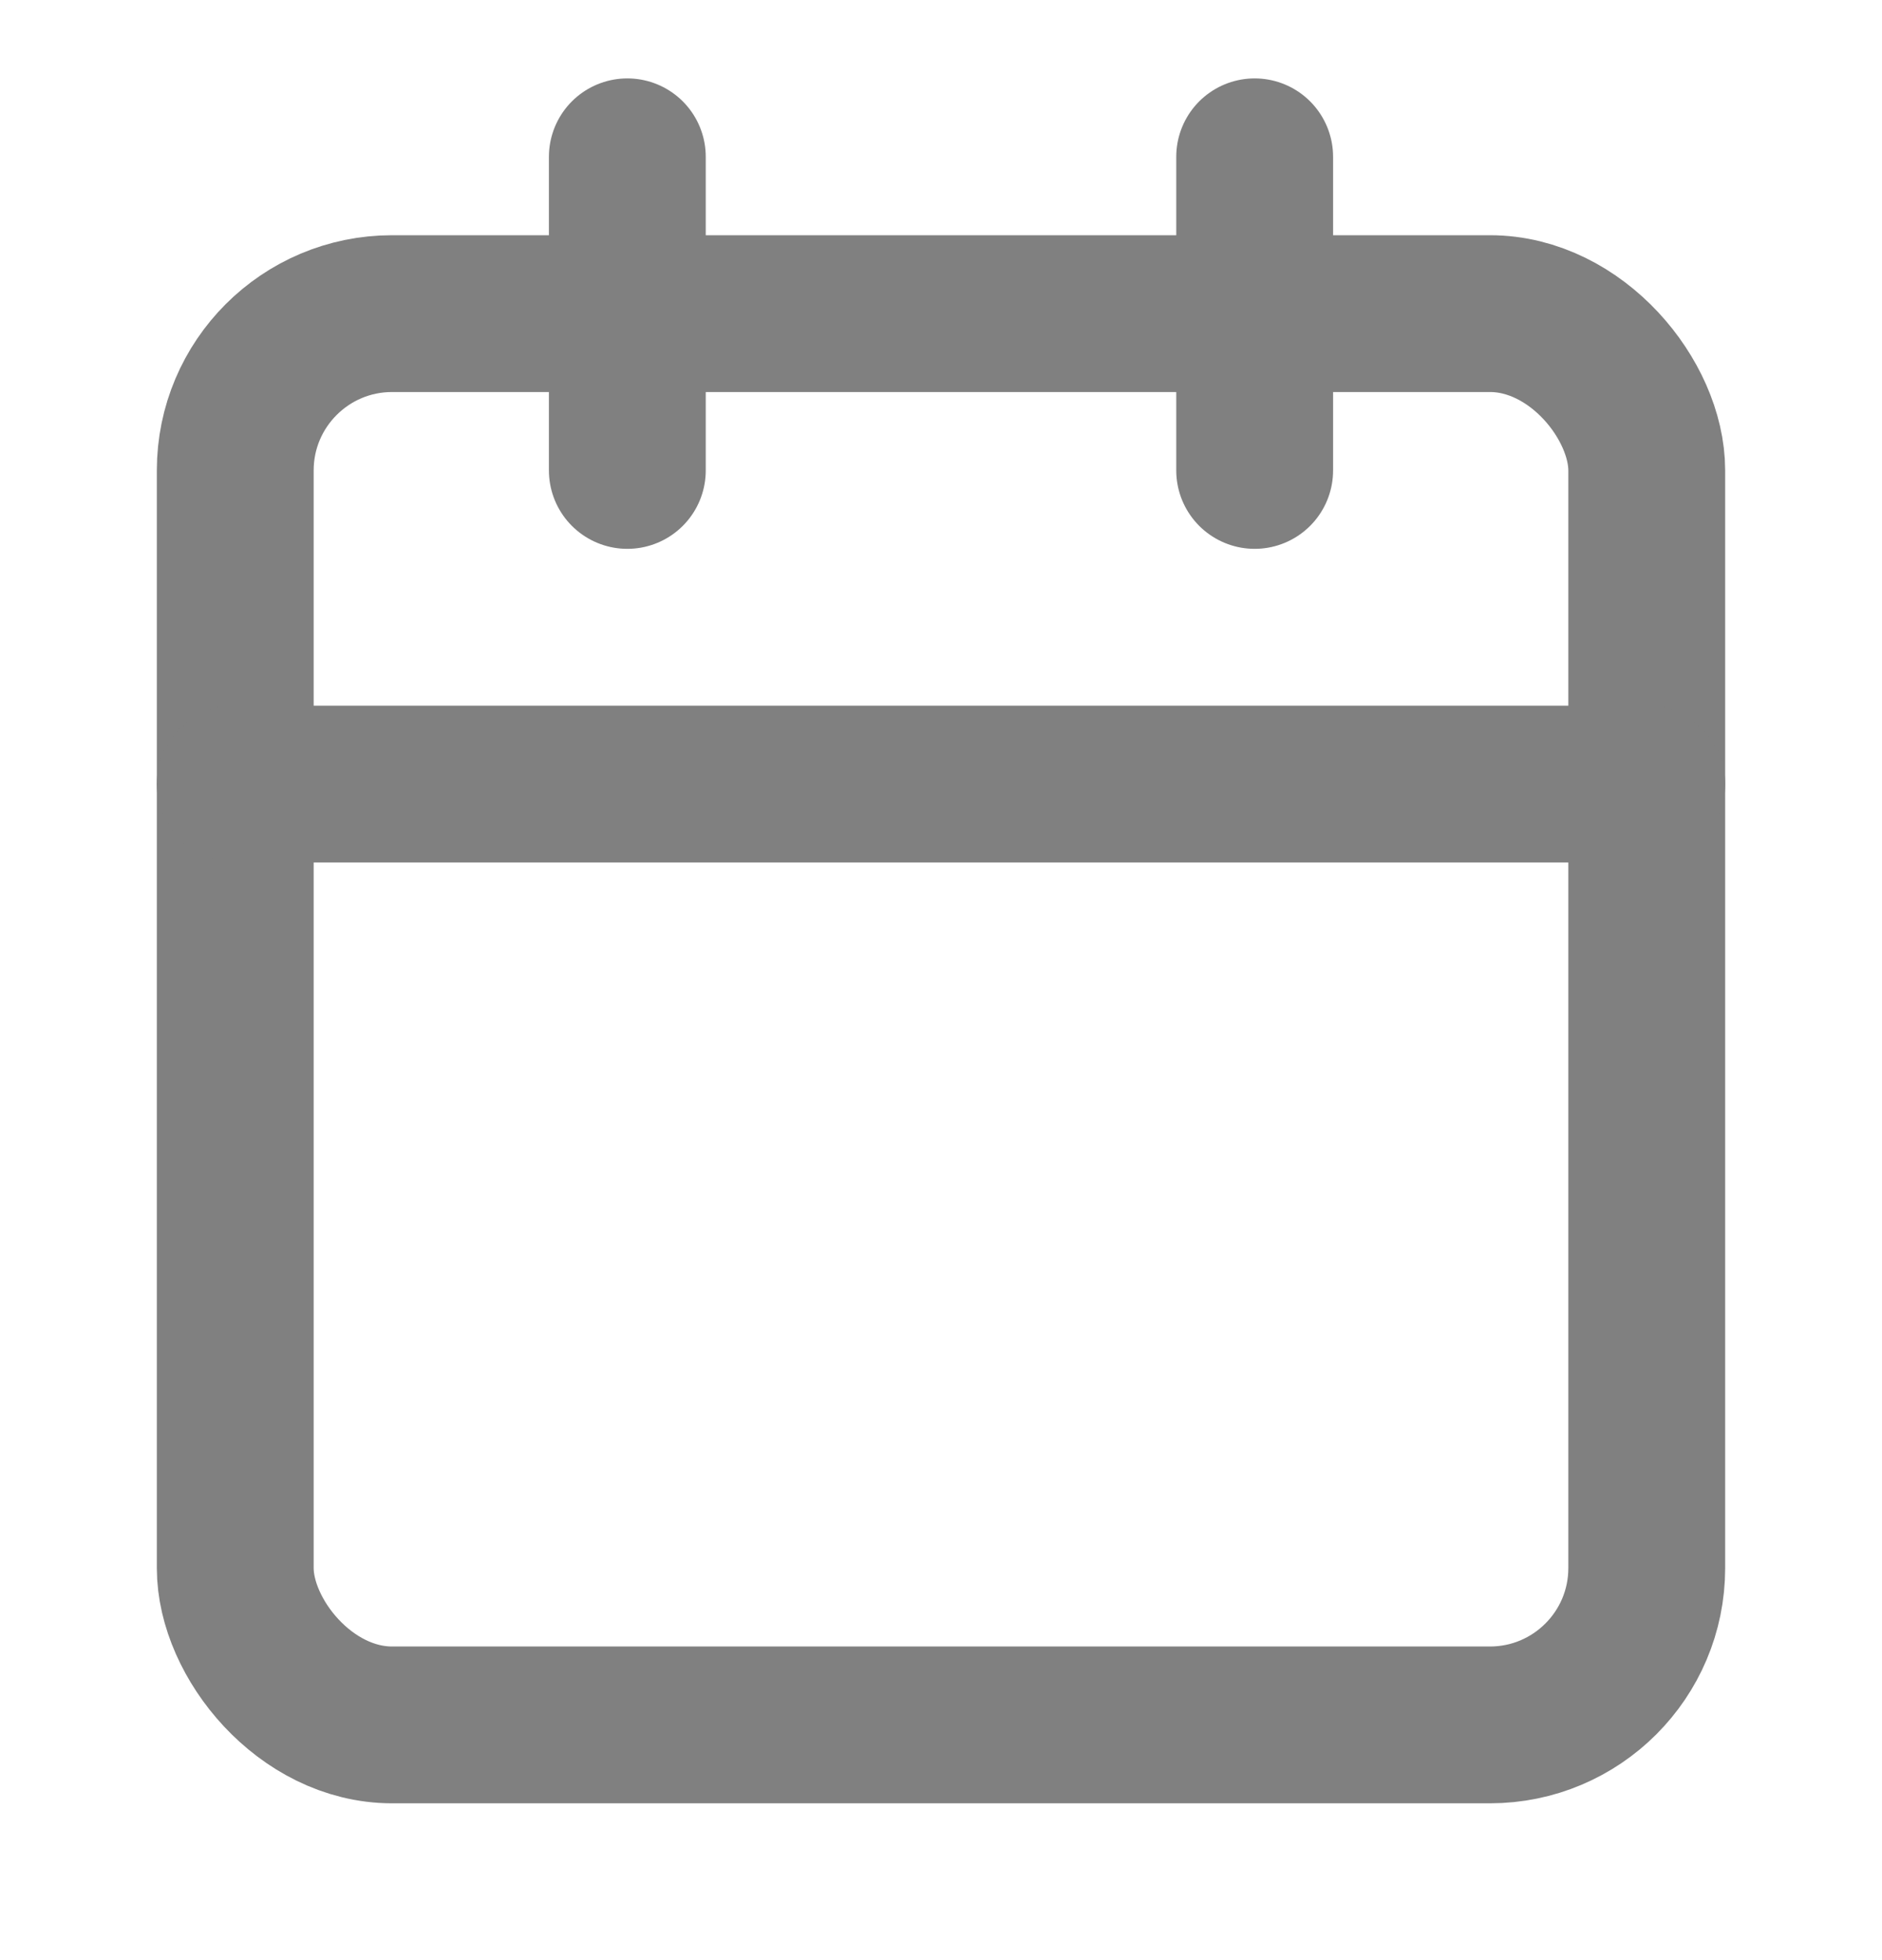
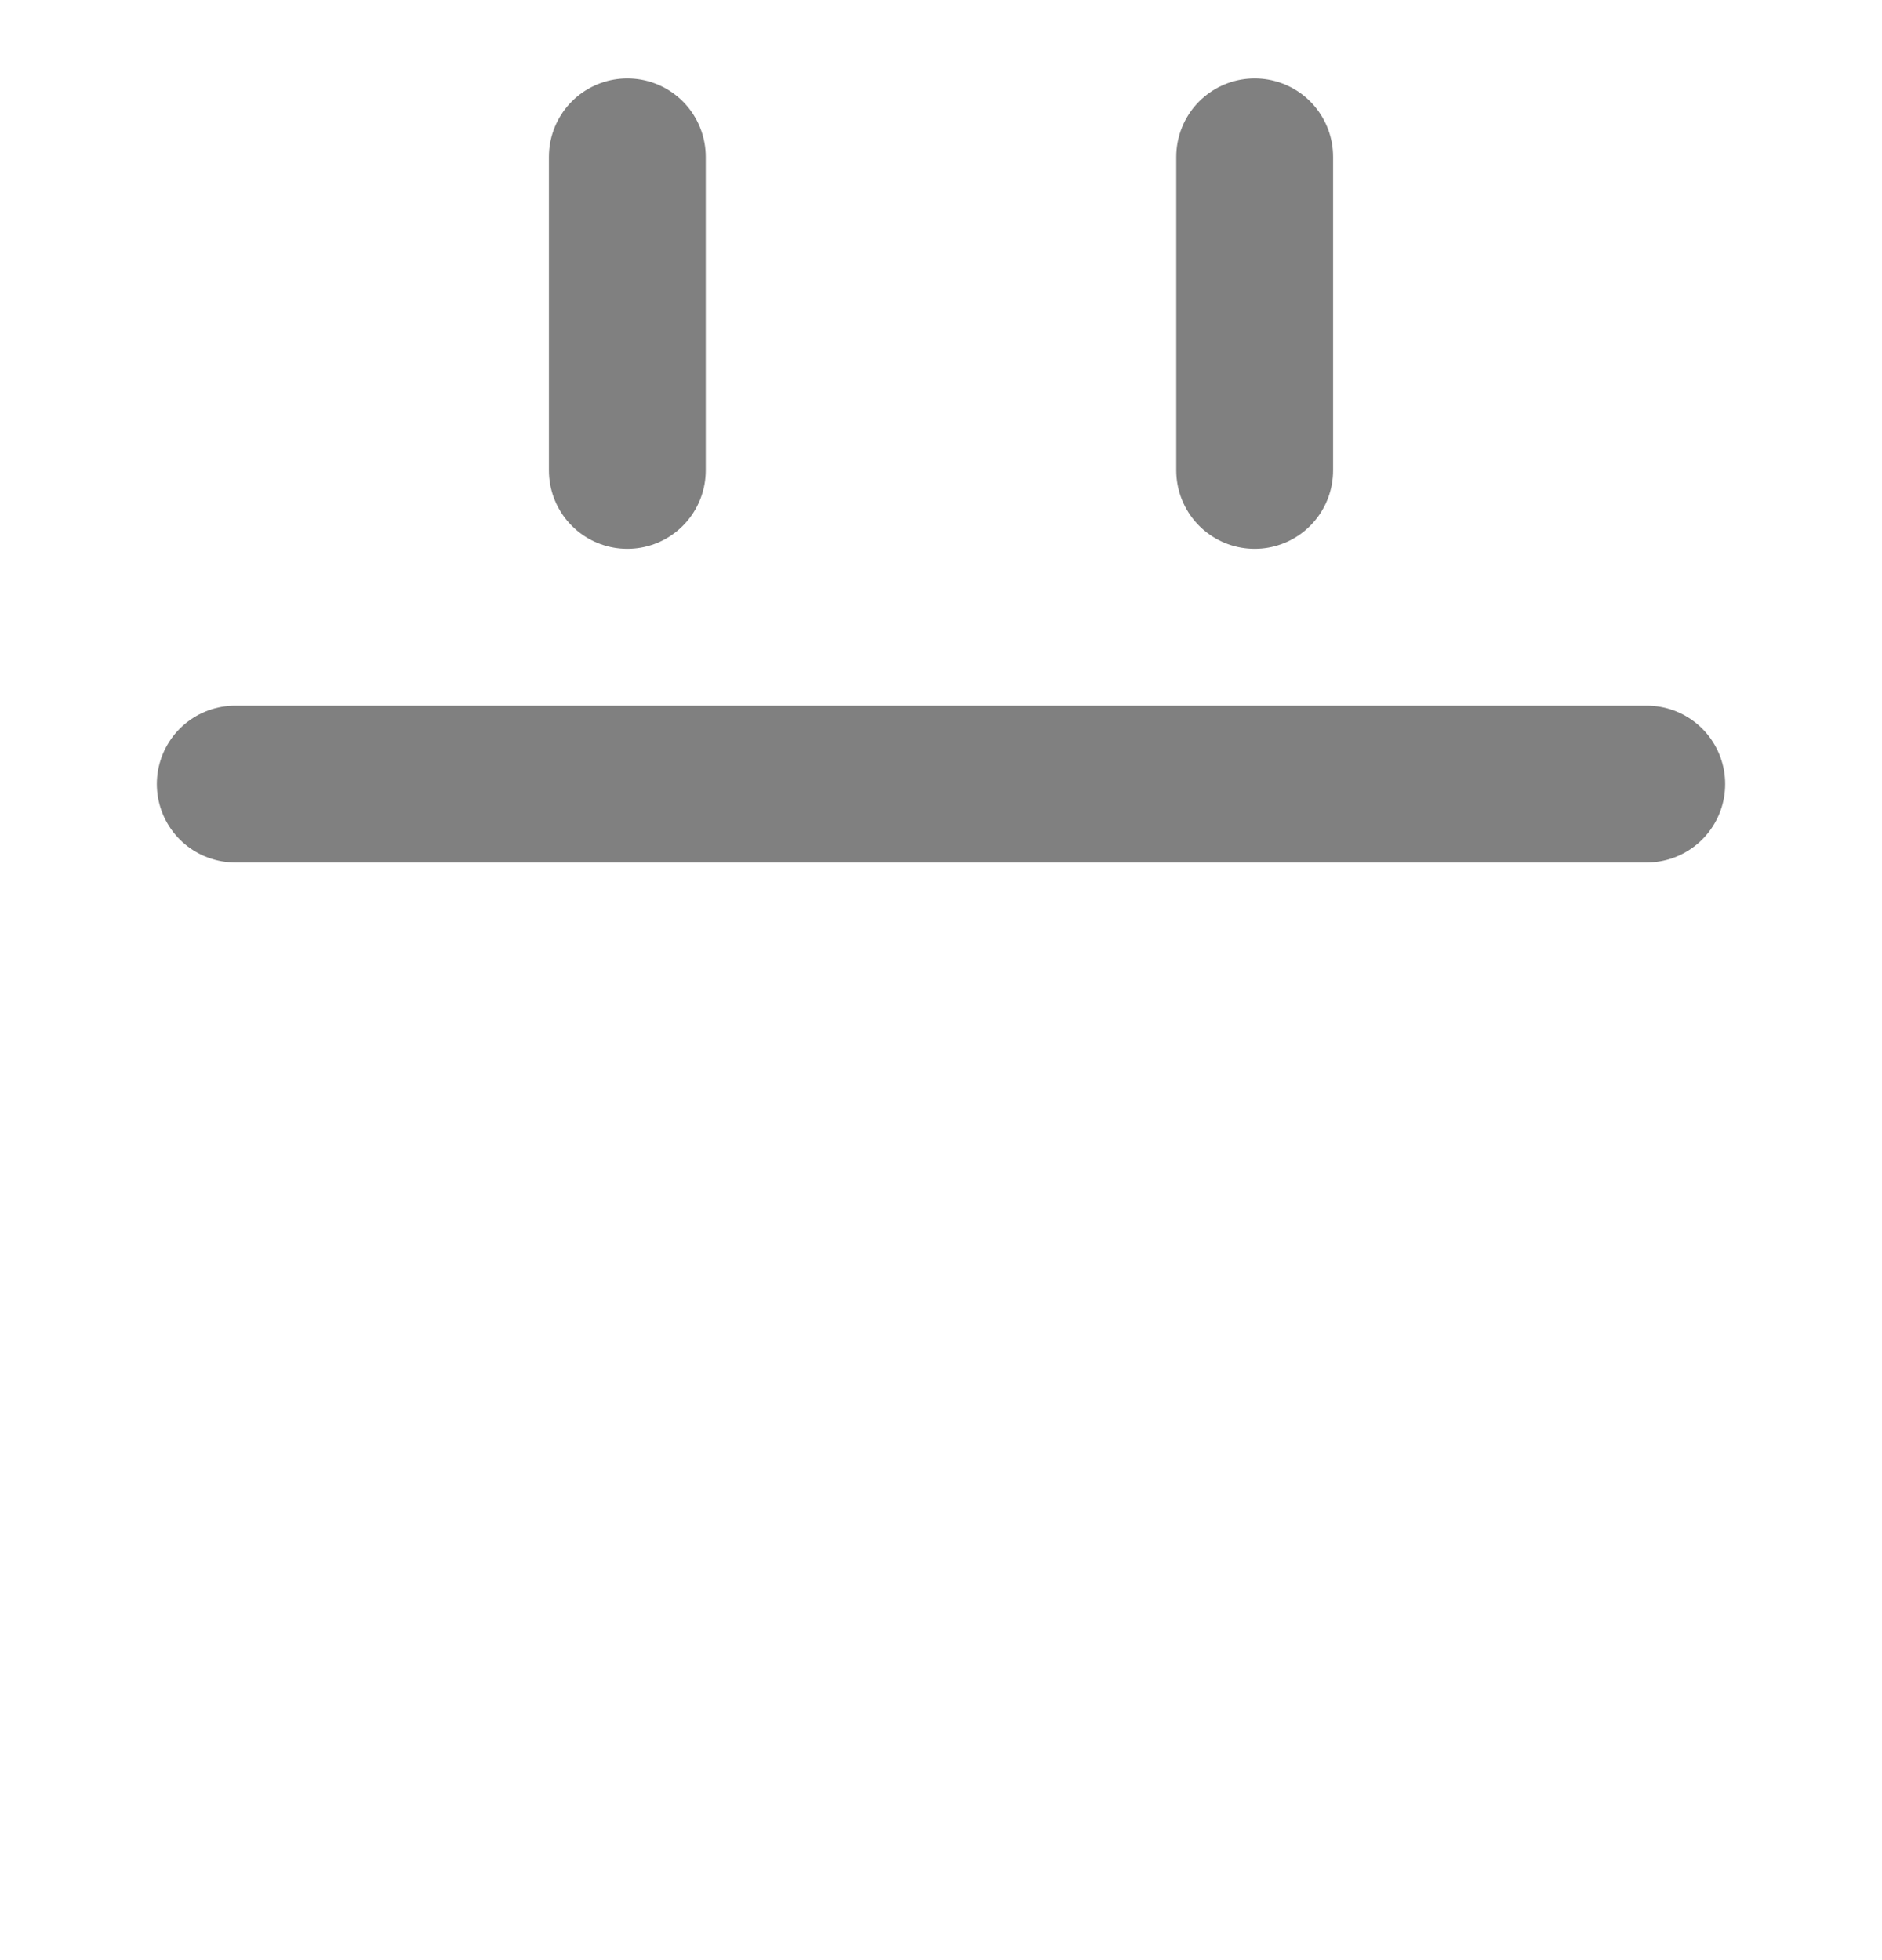
<svg xmlns="http://www.w3.org/2000/svg" class="lucide lucide-calendar w-4 h-4 mr-1" fill="none" height="25" stroke="grey" stroke-linecap="round" stroke-linejoin="round" stroke-width="2" width="24">
  <path d="M8 2v4m8-4v4" />
-   <rect height="18" rx="2" width="18" x="3" y="4" />
  <path d="M3 10h18" />
</svg>